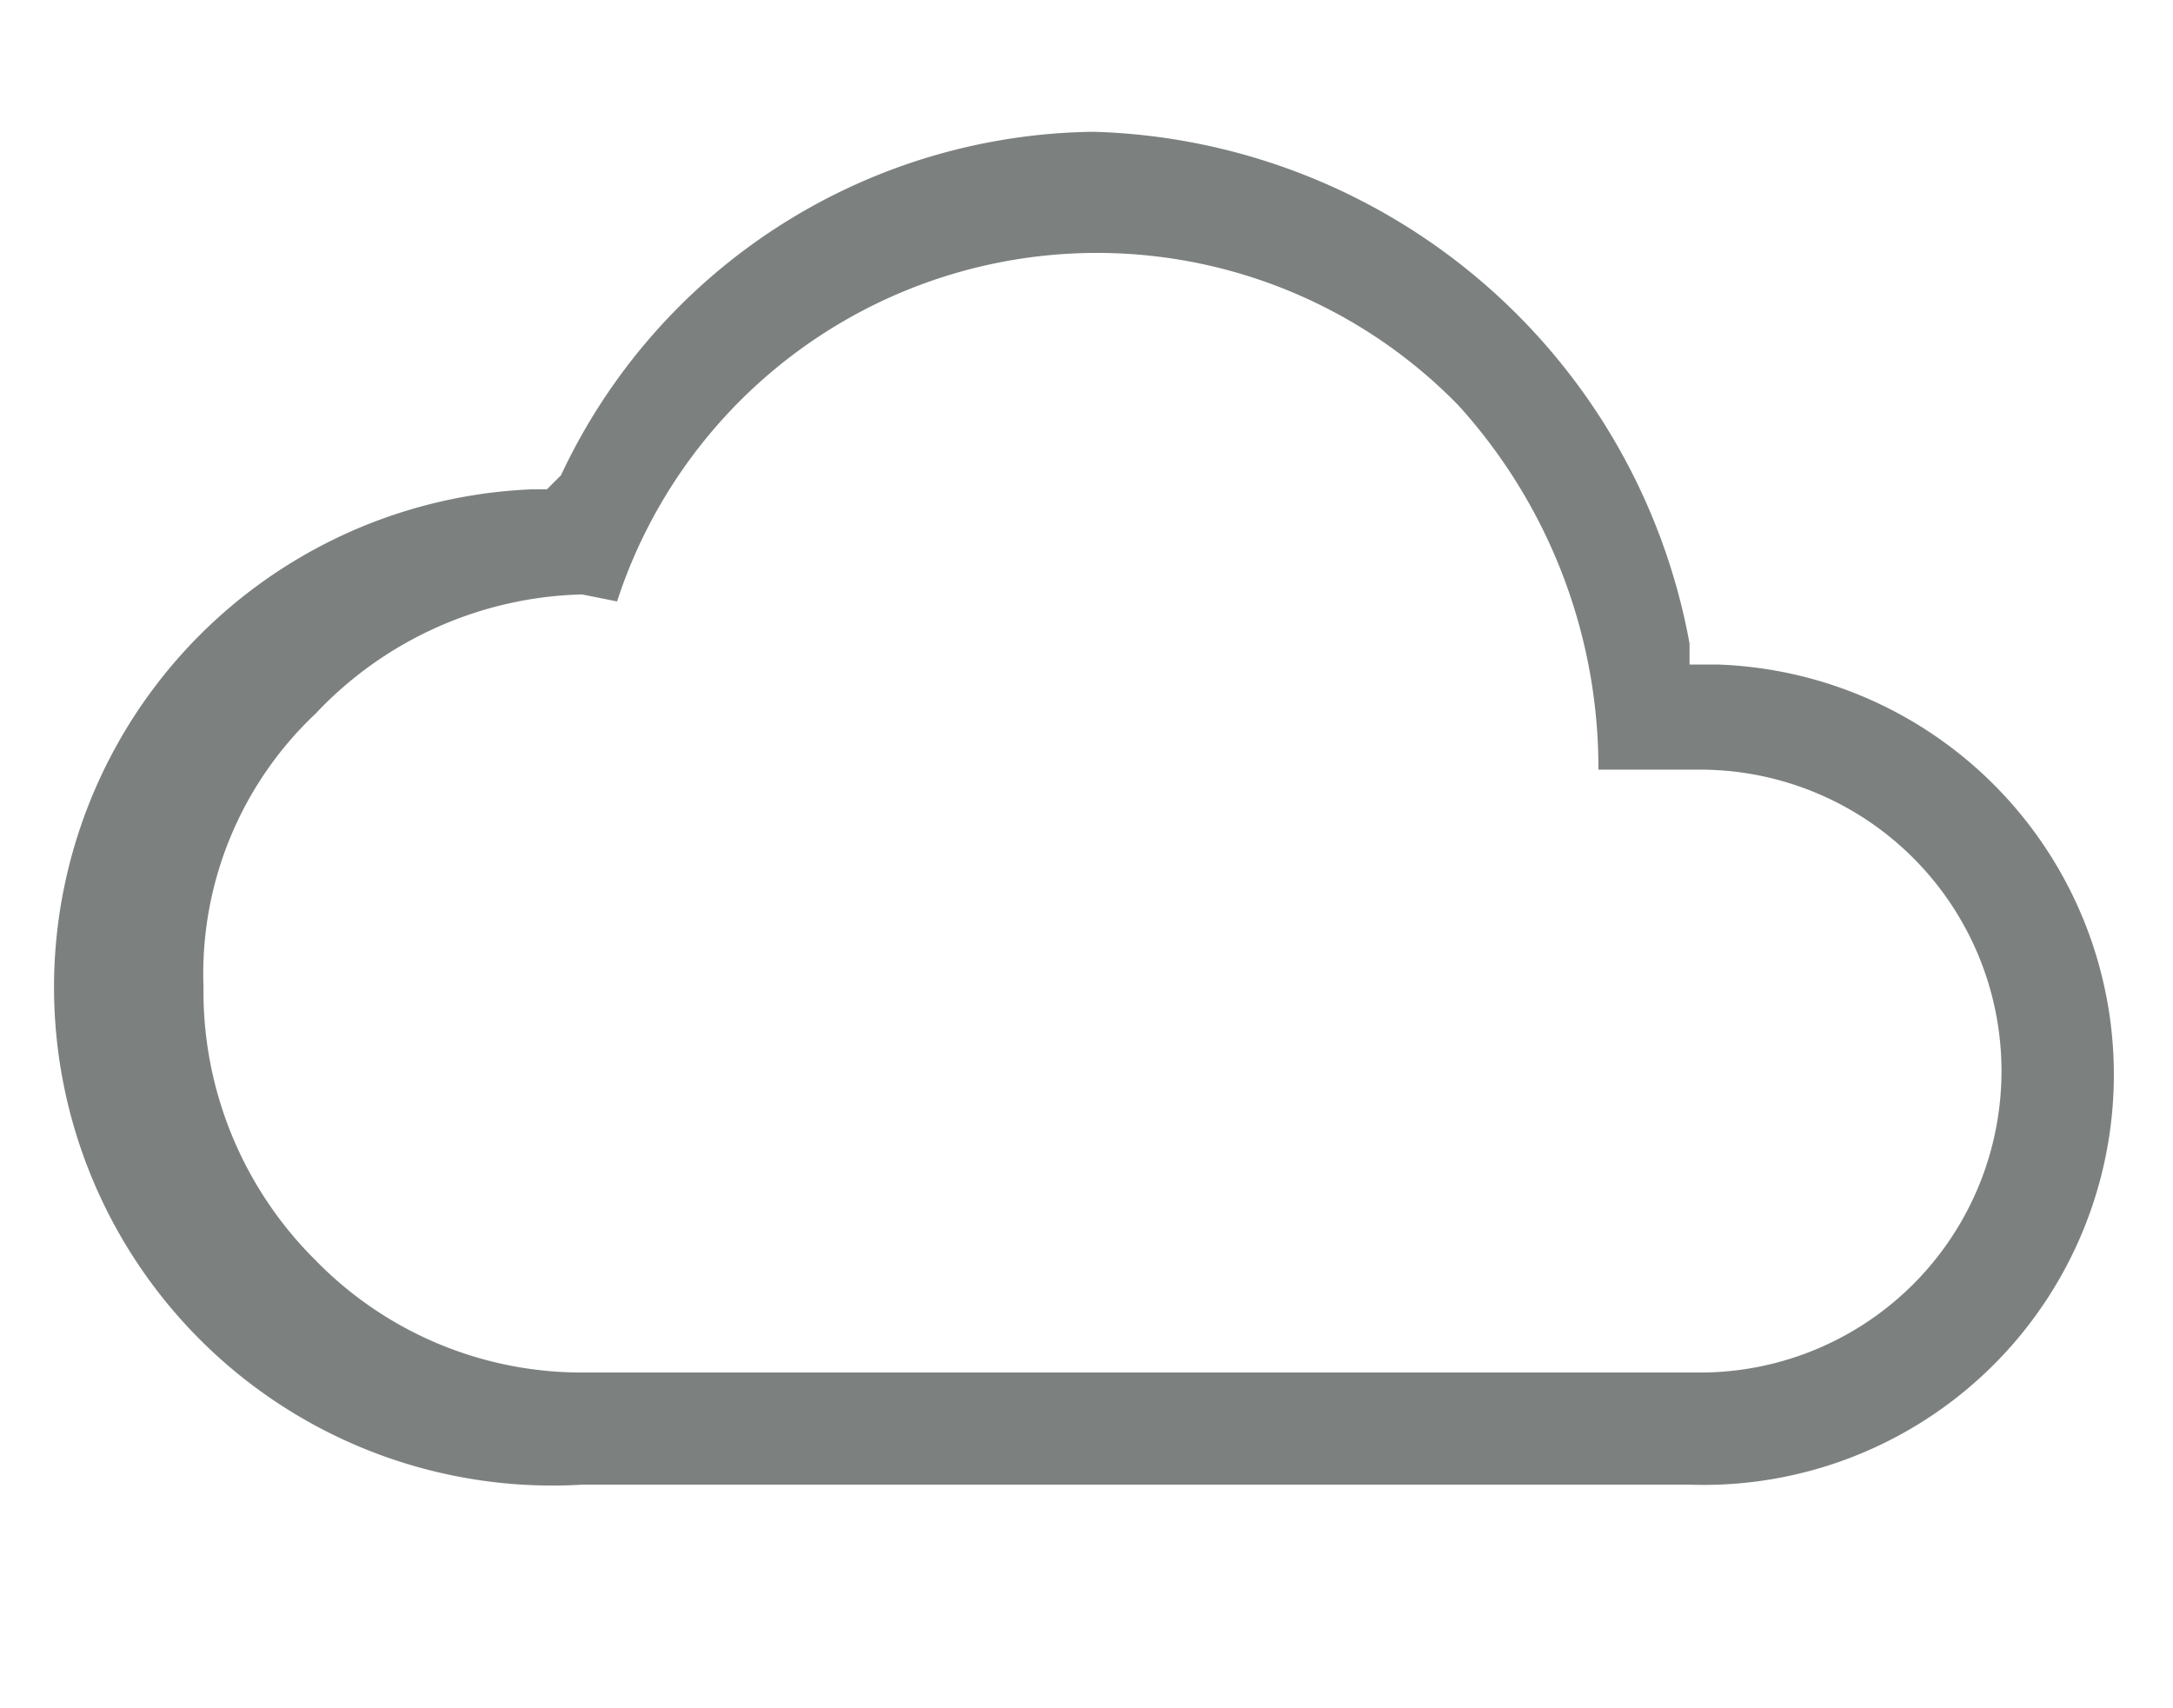
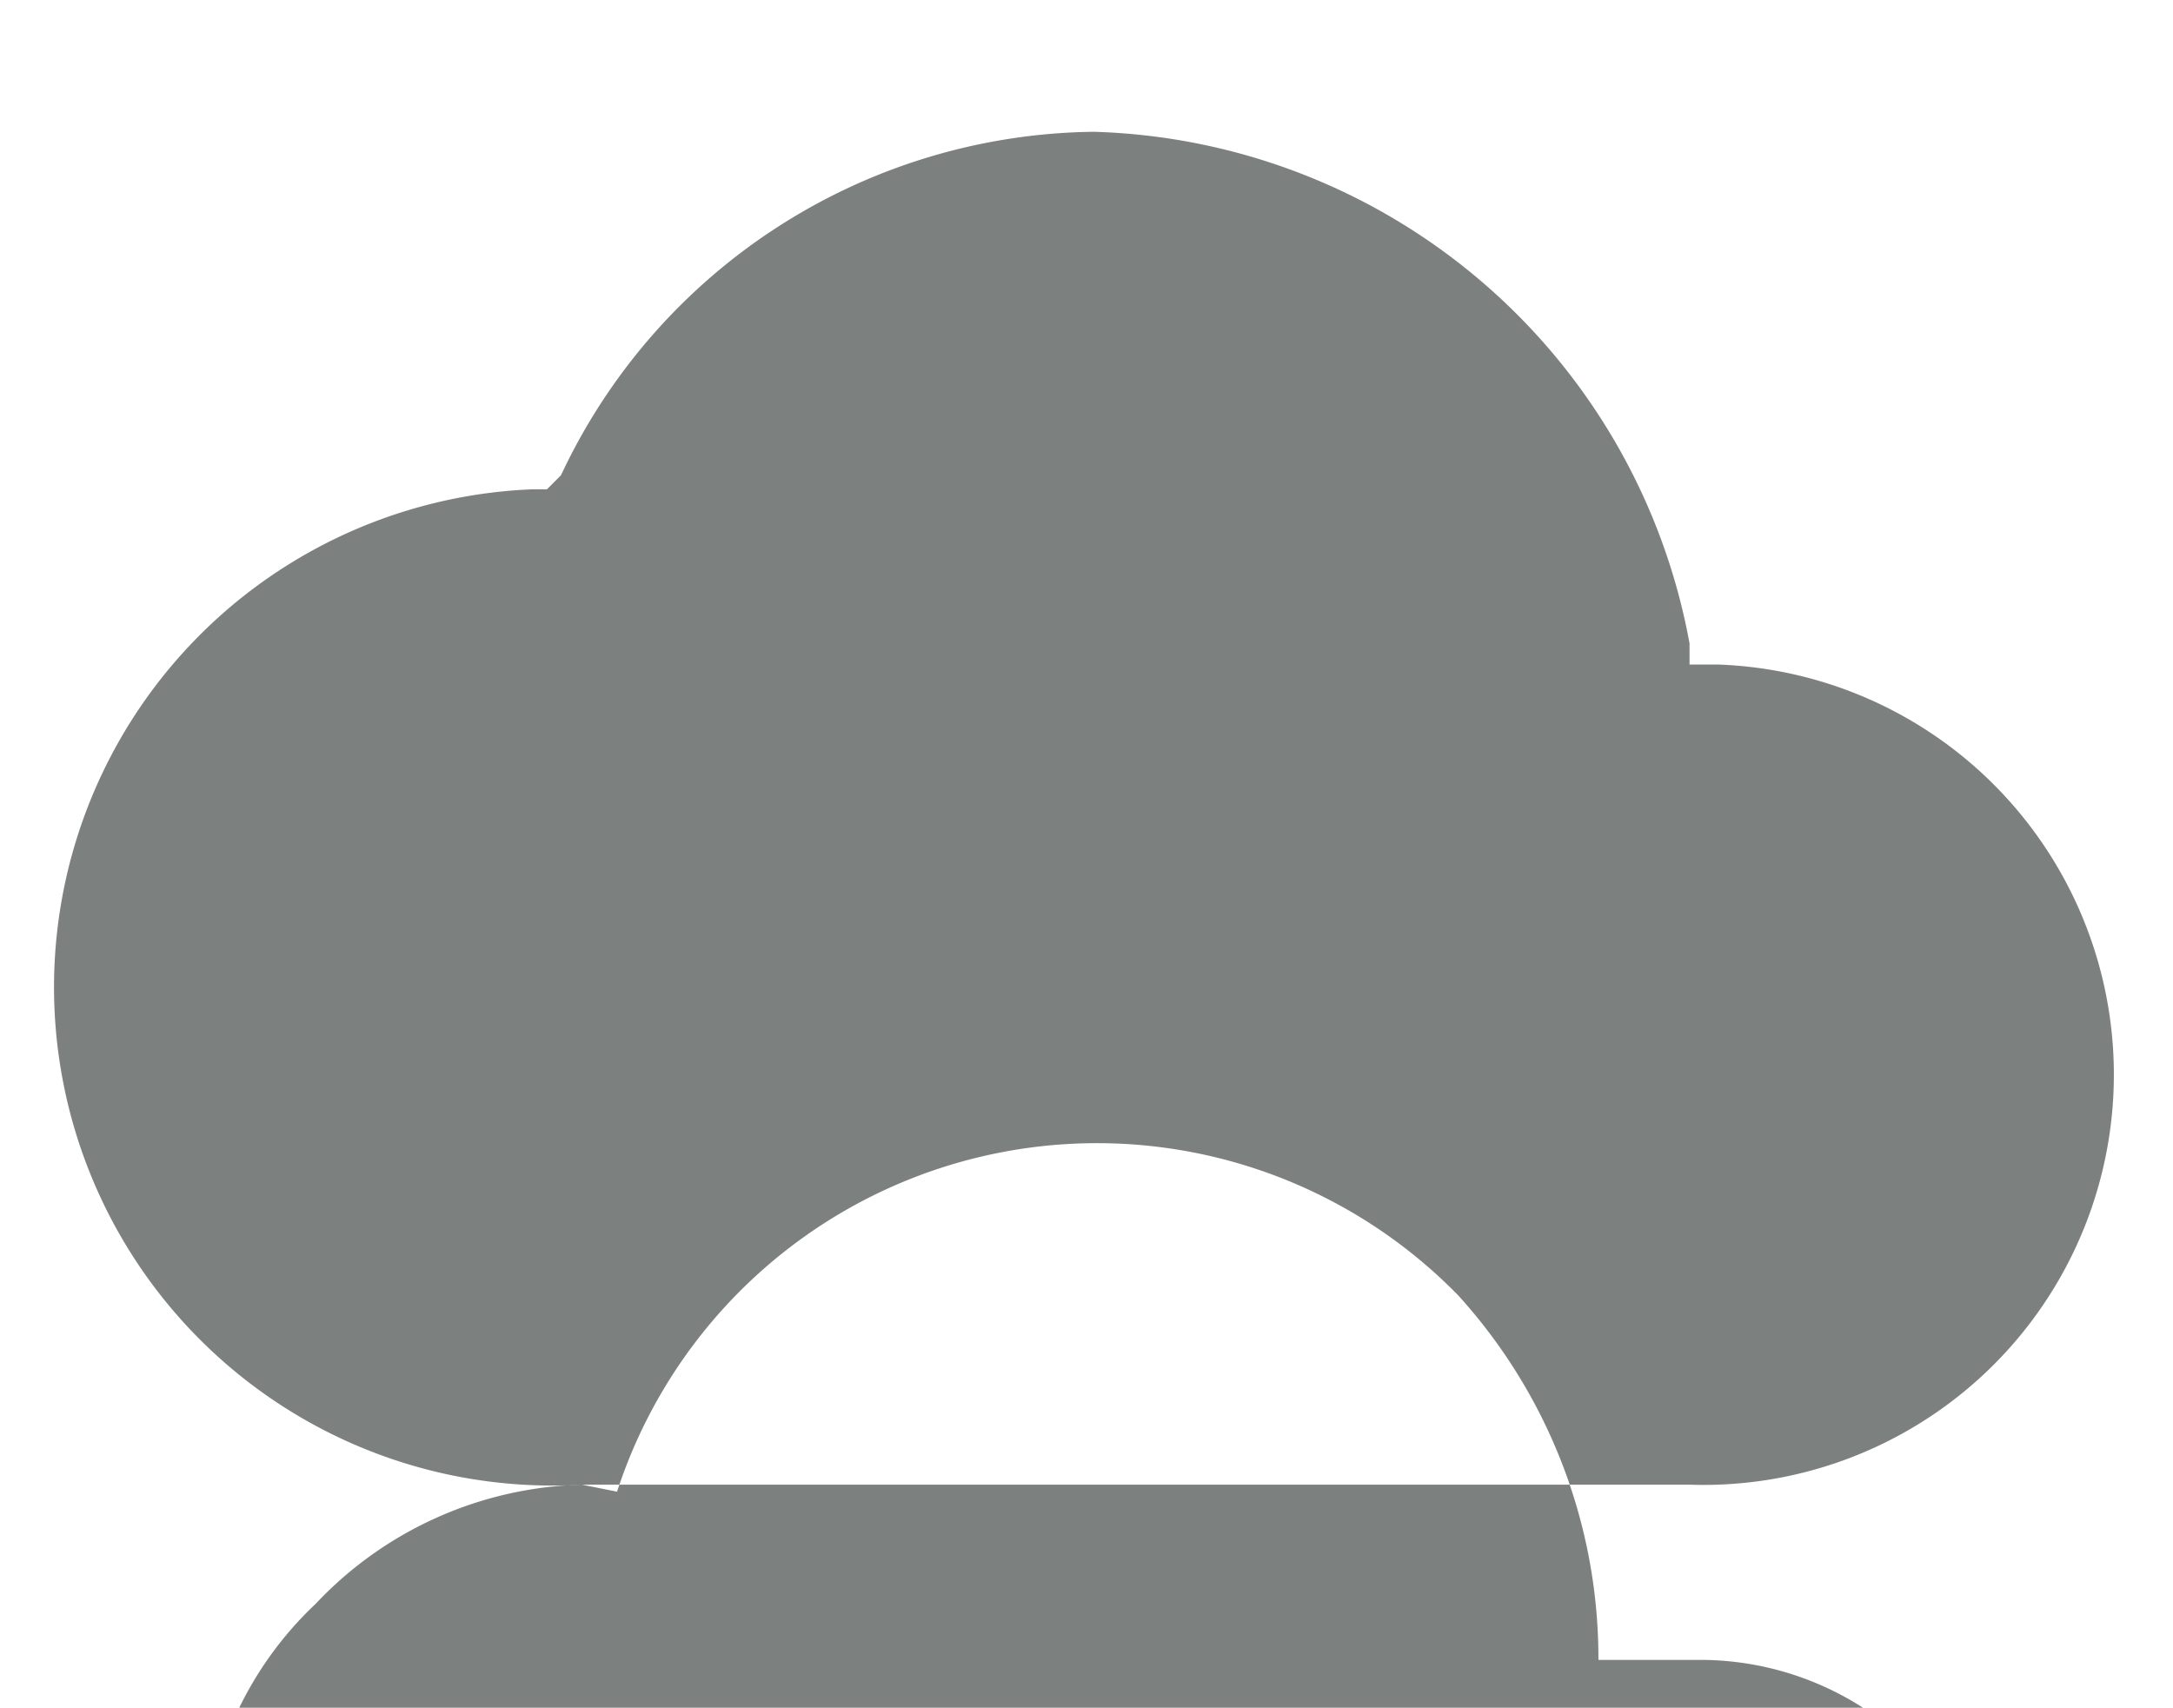
<svg xmlns="http://www.w3.org/2000/svg" viewBox="0 0 31 24.362">
-   <path d="M8.303,21.18a7.109,7.109,0,1,1-.7-14.2h.2l.2-.2a8.5,8.5,0,0,1,7.6-4.9,8.9,8.9,0,0,1,8.5,7.3v.3h.4a5.853,5.853,0,1,1-.4,11.7Zm0-12.7a5.4,5.4,0,0,0-3.8,1.7,5.1,5.1,0,0,0-1.6,3.9,5.4,5.4,0,0,0,1.6,3.9,5.3,5.3,0,0,0,3.8,1.6h16a4.3,4.3,0,1,0-.1-8.6h-1.4a7.7,7.7,0,0,0-2-5.2,7.2,7.2,0,0,0-12,2.8Z" style="fill:#7c8180" />
+   <path d="M8.303,21.18a7.109,7.109,0,1,1-.7-14.2h.2l.2-.2a8.5,8.5,0,0,1,7.6-4.9,8.9,8.9,0,0,1,8.5,7.3v.3h.4a5.853,5.853,0,1,1-.4,11.7Za5.4,5.4,0,0,0-3.8,1.7,5.1,5.1,0,0,0-1.6,3.9,5.4,5.4,0,0,0,1.6,3.9,5.3,5.3,0,0,0,3.8,1.6h16a4.3,4.3,0,1,0-.1-8.6h-1.4a7.7,7.7,0,0,0-2-5.2,7.2,7.2,0,0,0-12,2.8Z" style="fill:#7c8180" />
</svg>